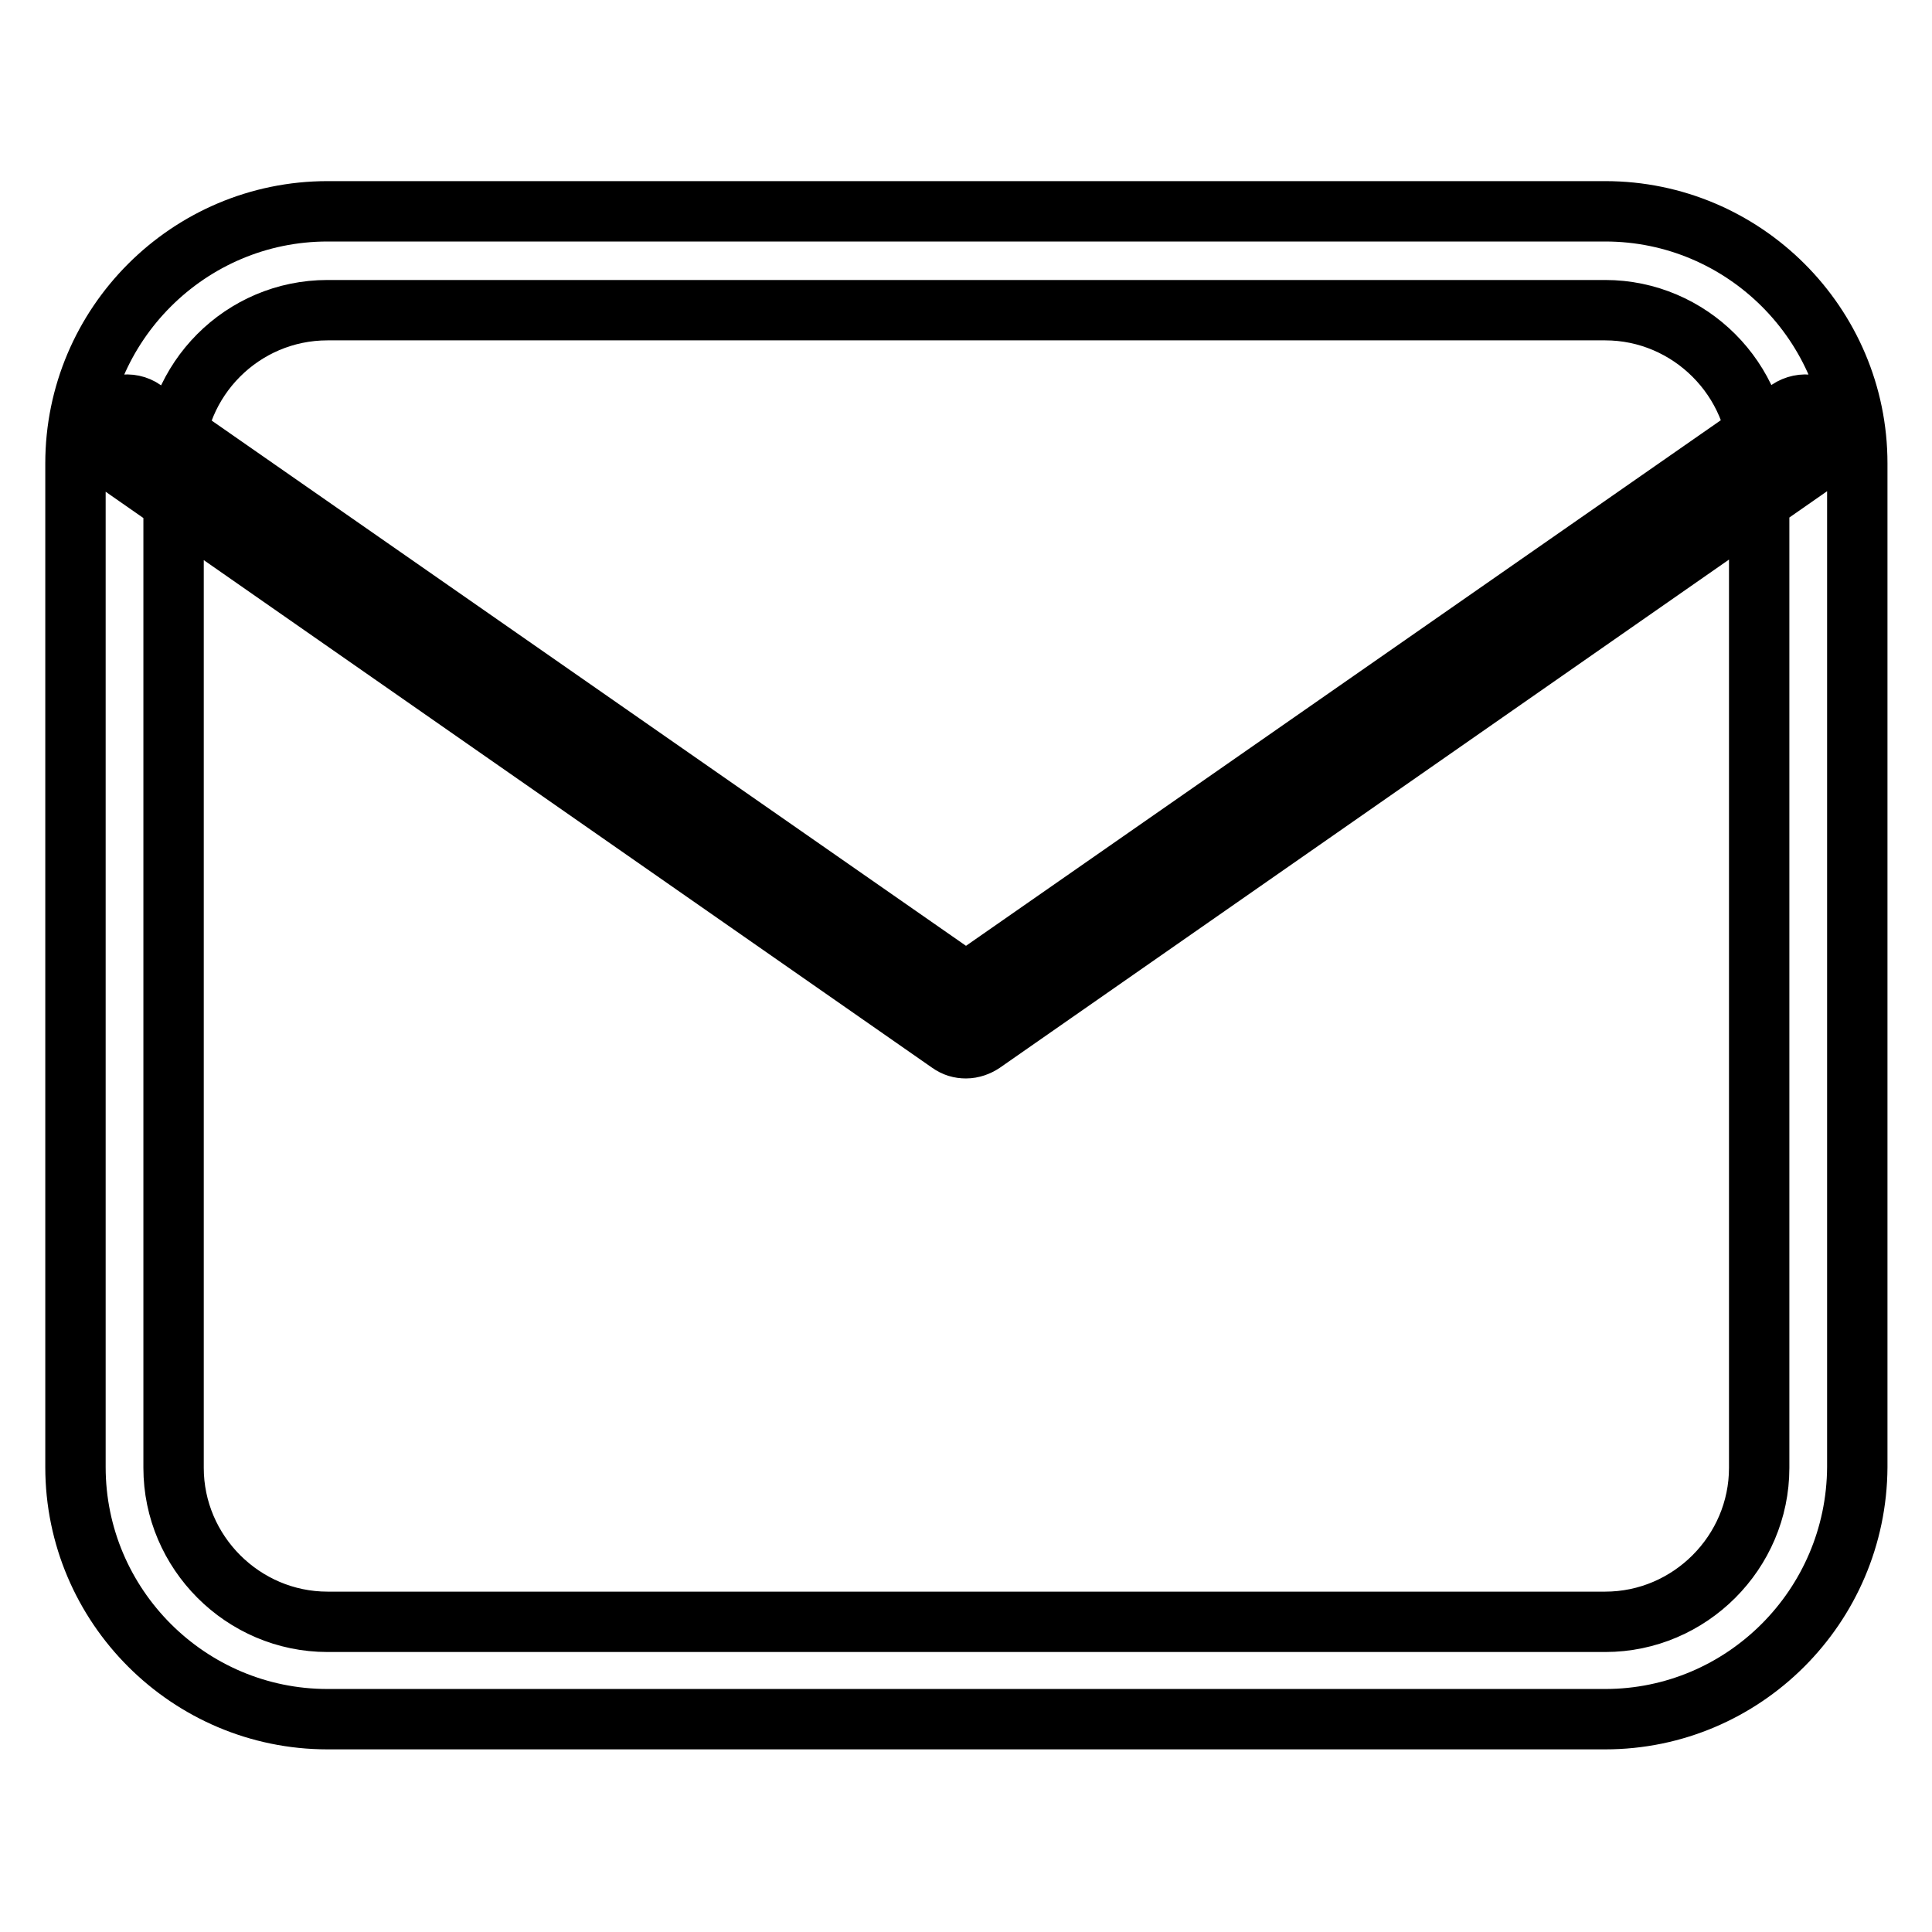
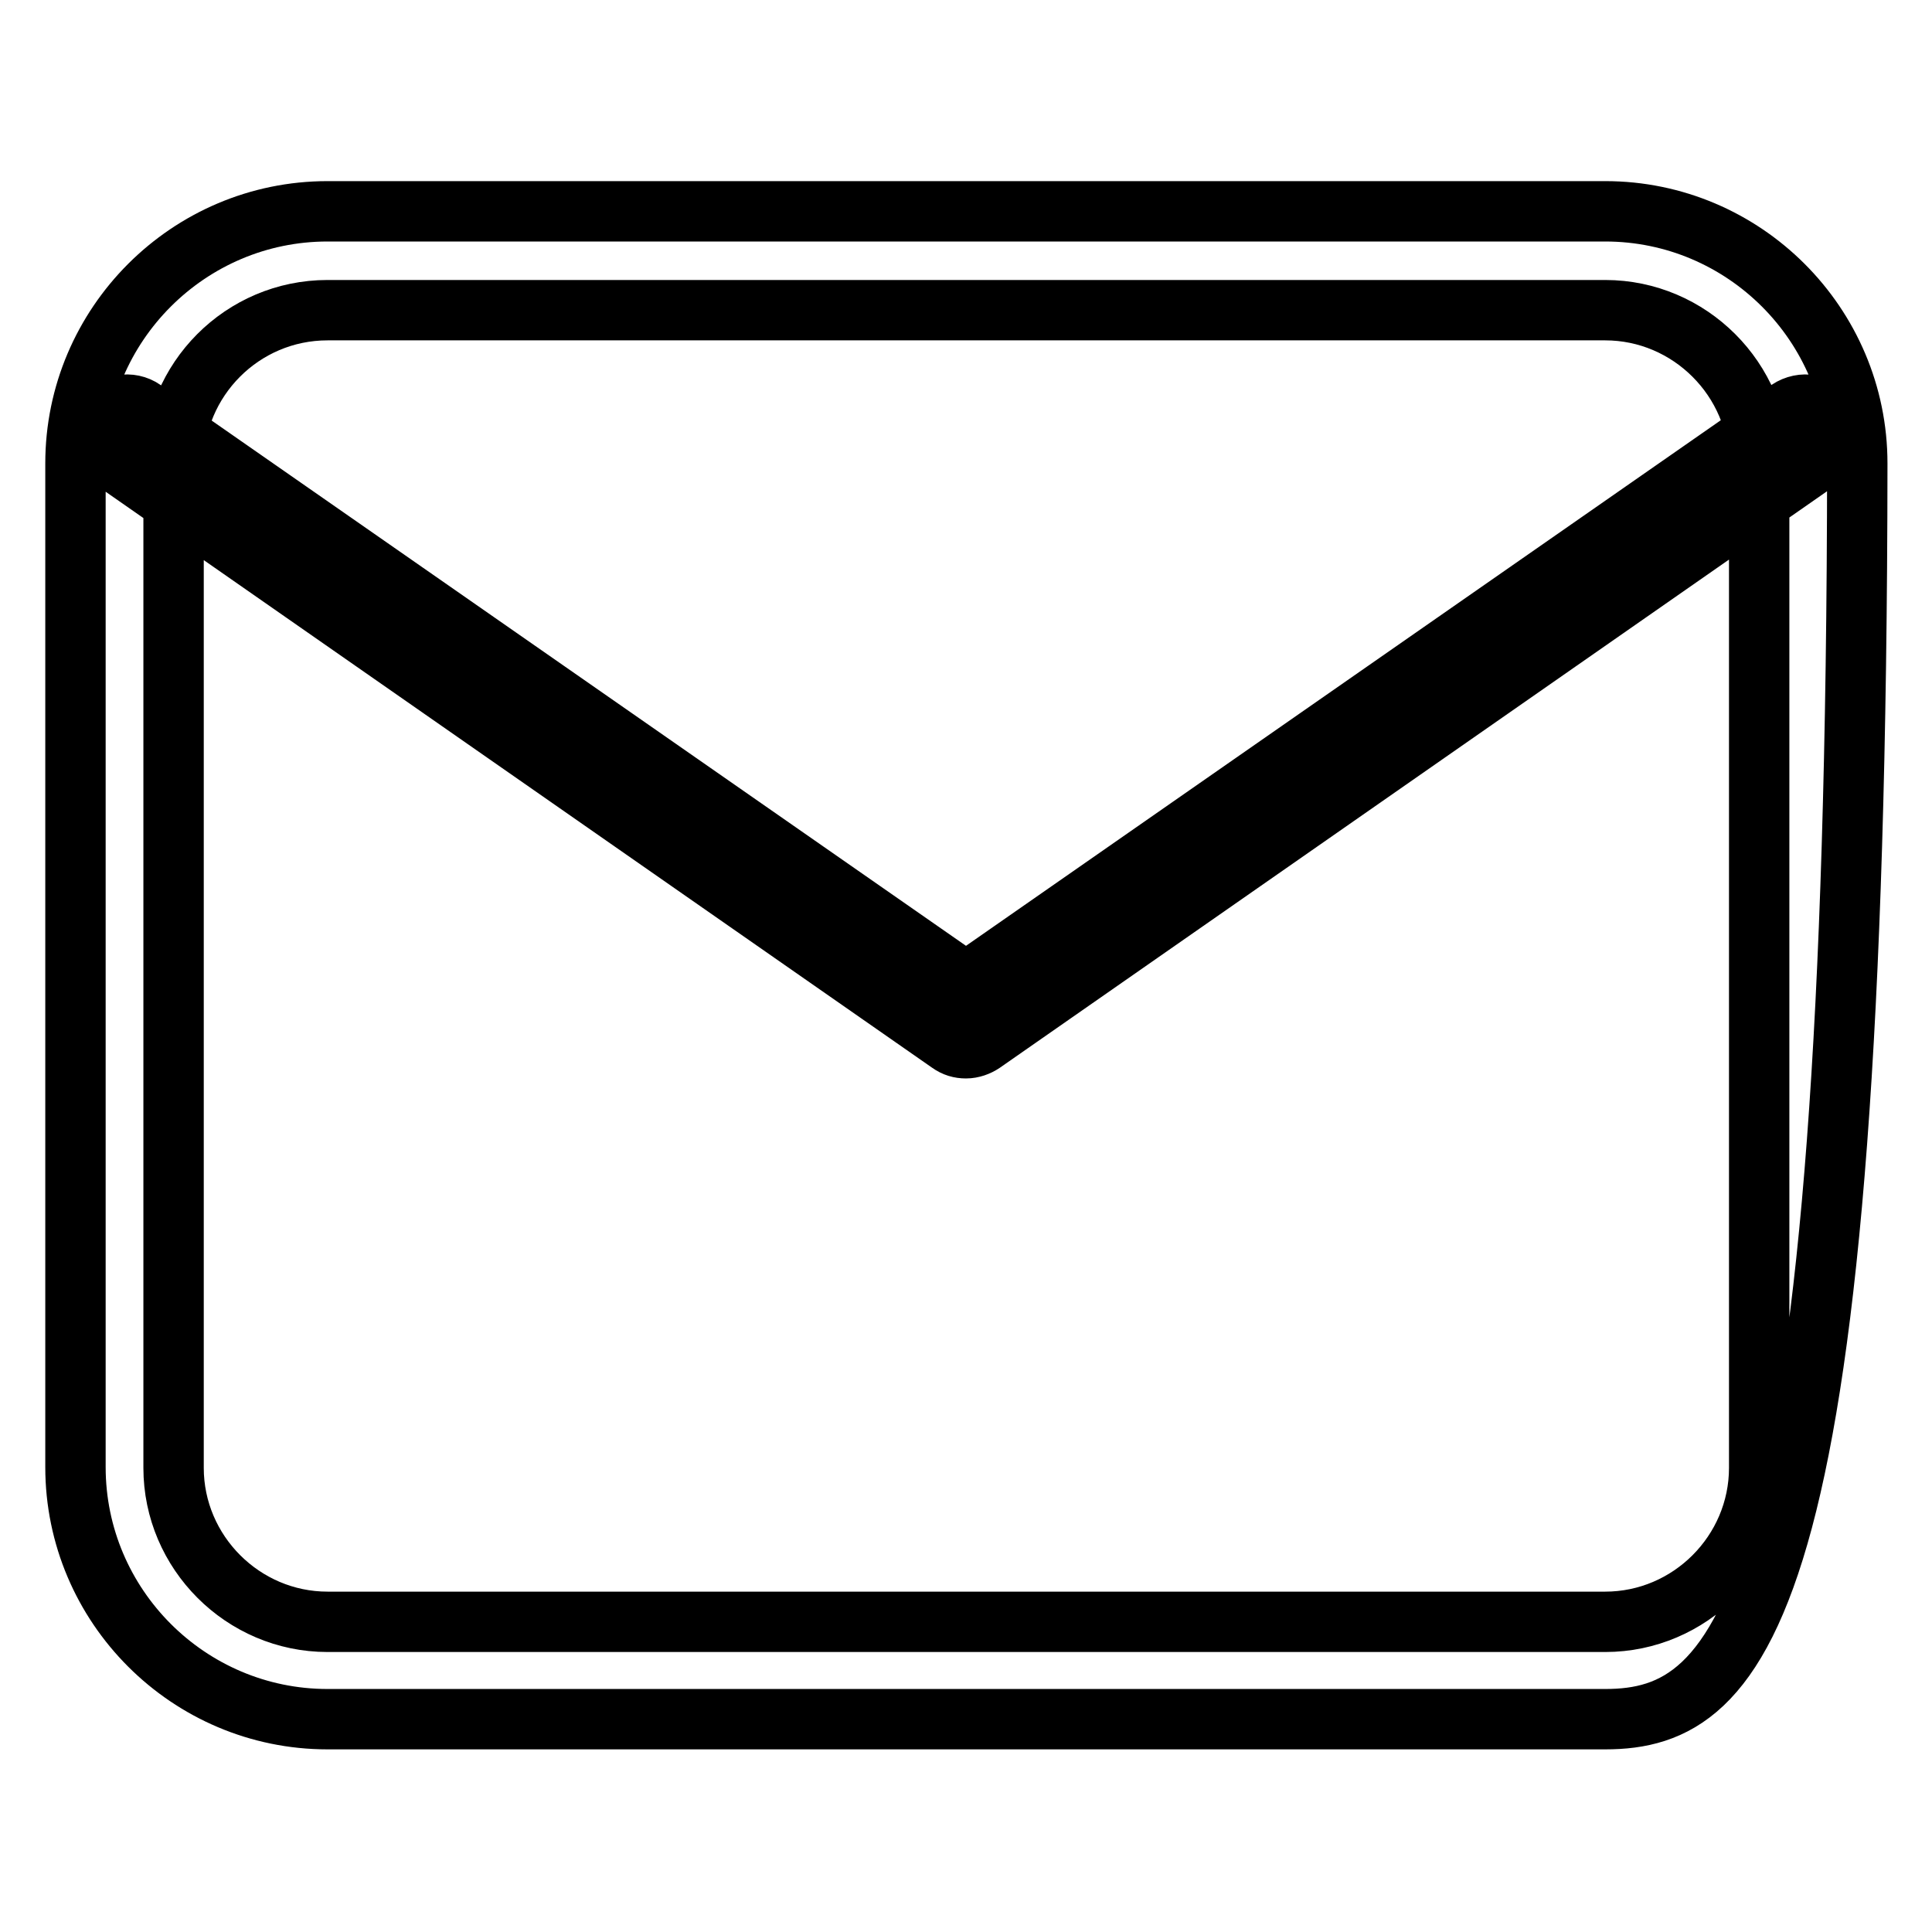
<svg xmlns="http://www.w3.org/2000/svg" version="1.1" x="0px" y="0px" viewBox="0 0 256 256" enable-background="new 0 0 256 256" xml:space="preserve">
  <g>
-     <path stroke-width="8" fill-opacity="0" stroke="#000000" d="M212.7,227.8H43.4c-18.4,0-33.4-15-33.4-33.4v-133c0-18.4,15-33.4,33.4-33.4h169.3 c18.4,0,33.4,15,33.4,33.4v133C246,212.9,231,227.8,212.7,227.8z M43.4,41.1C32.1,41.1,23,50.3,23,61.5v133 c0,11.2,9.2,20.4,20.4,20.4h169.3c11.2,0,20.4-9.2,20.4-20.4v-133c0-11.2-9.2-20.4-20.4-20.4H43.4z M128,138.9 c-0.8,0-1.5-0.2-2.2-0.7L14.6,60.7c-1.8-1.2-2.2-3.7-1-5.4c1.2-1.8,3.7-2.2,5.4-1l109,75.9l109-75.9c1.8-1.2,4.2-0.8,5.4,1 c1.2,1.8,0.8,4.2-1,5.4l-111.2,77.5C129.6,138.6,128.8,138.9,128,138.9z" />
+     <path stroke-width="8" fill-opacity="0" stroke="#000000" d="M212.7,227.8H43.4c-18.4,0-33.4-15-33.4-33.4v-133c0-18.4,15-33.4,33.4-33.4h169.3 c18.4,0,33.4,15,33.4,33.4C246,212.9,231,227.8,212.7,227.8z M43.4,41.1C32.1,41.1,23,50.3,23,61.5v133 c0,11.2,9.2,20.4,20.4,20.4h169.3c11.2,0,20.4-9.2,20.4-20.4v-133c0-11.2-9.2-20.4-20.4-20.4H43.4z M128,138.9 c-0.8,0-1.5-0.2-2.2-0.7L14.6,60.7c-1.8-1.2-2.2-3.7-1-5.4c1.2-1.8,3.7-2.2,5.4-1l109,75.9l109-75.9c1.8-1.2,4.2-0.8,5.4,1 c1.2,1.8,0.8,4.2-1,5.4l-111.2,77.5C129.6,138.6,128.8,138.9,128,138.9z" />
  </g>
</svg>